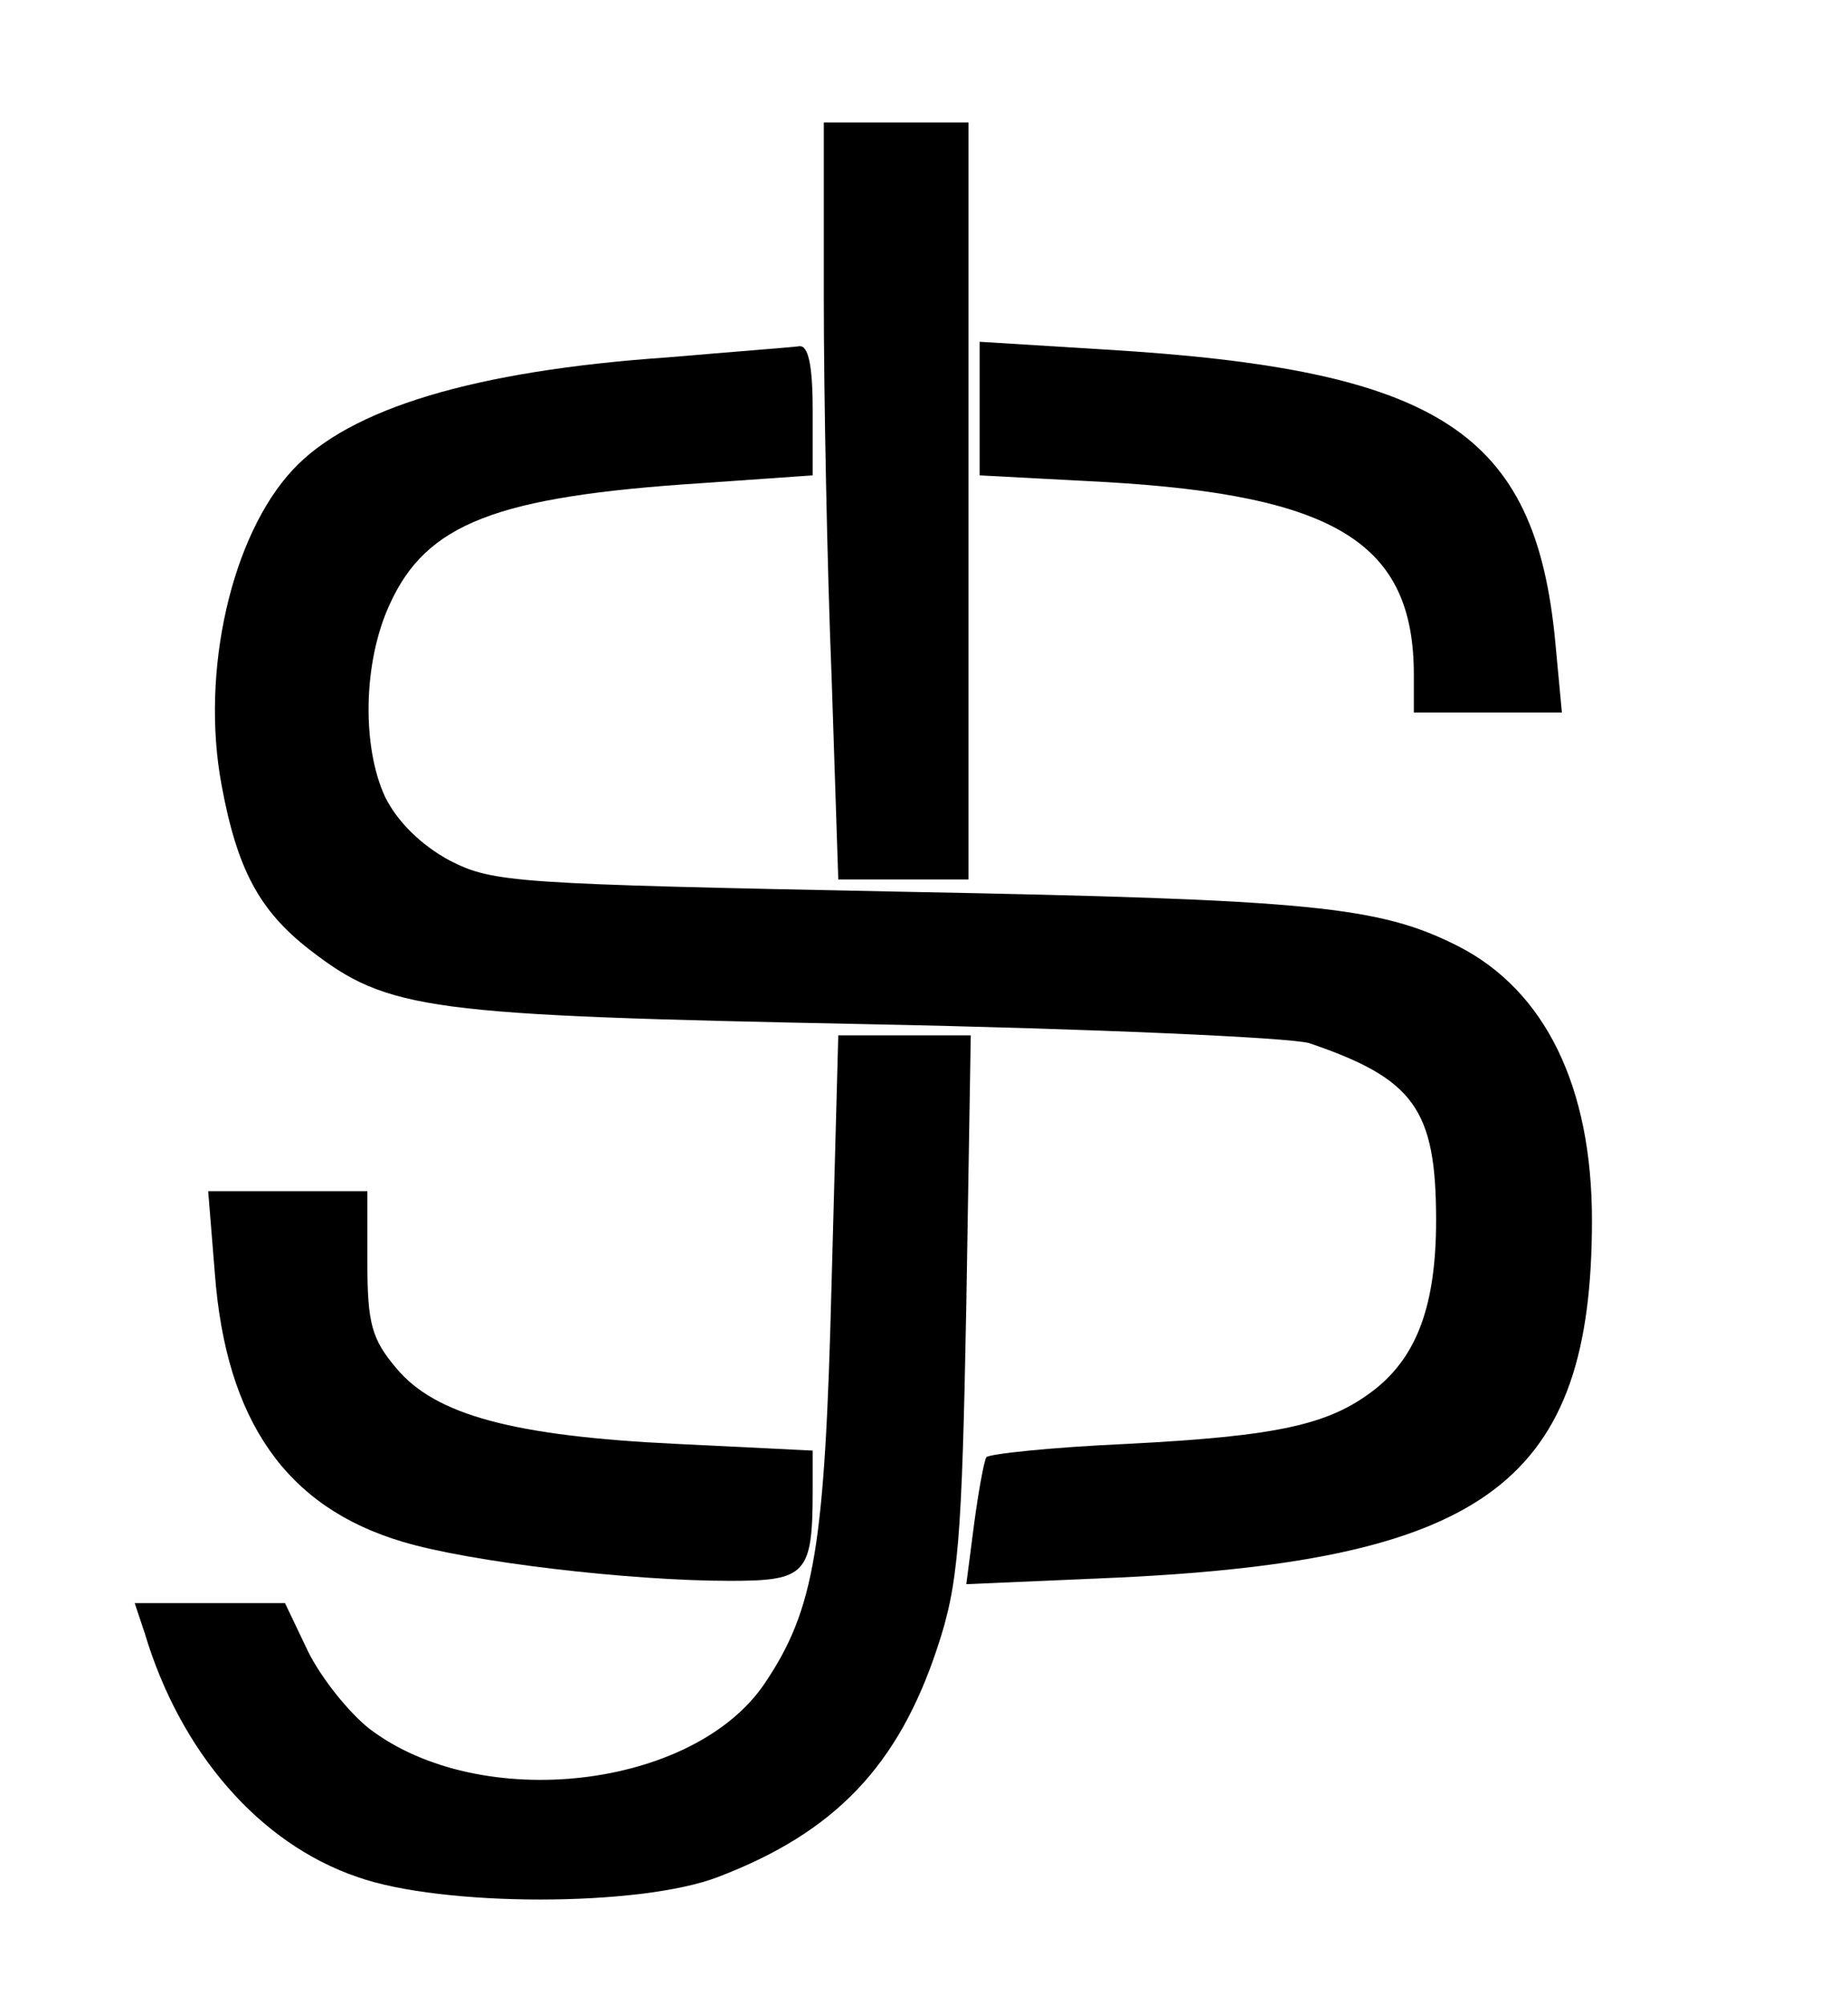
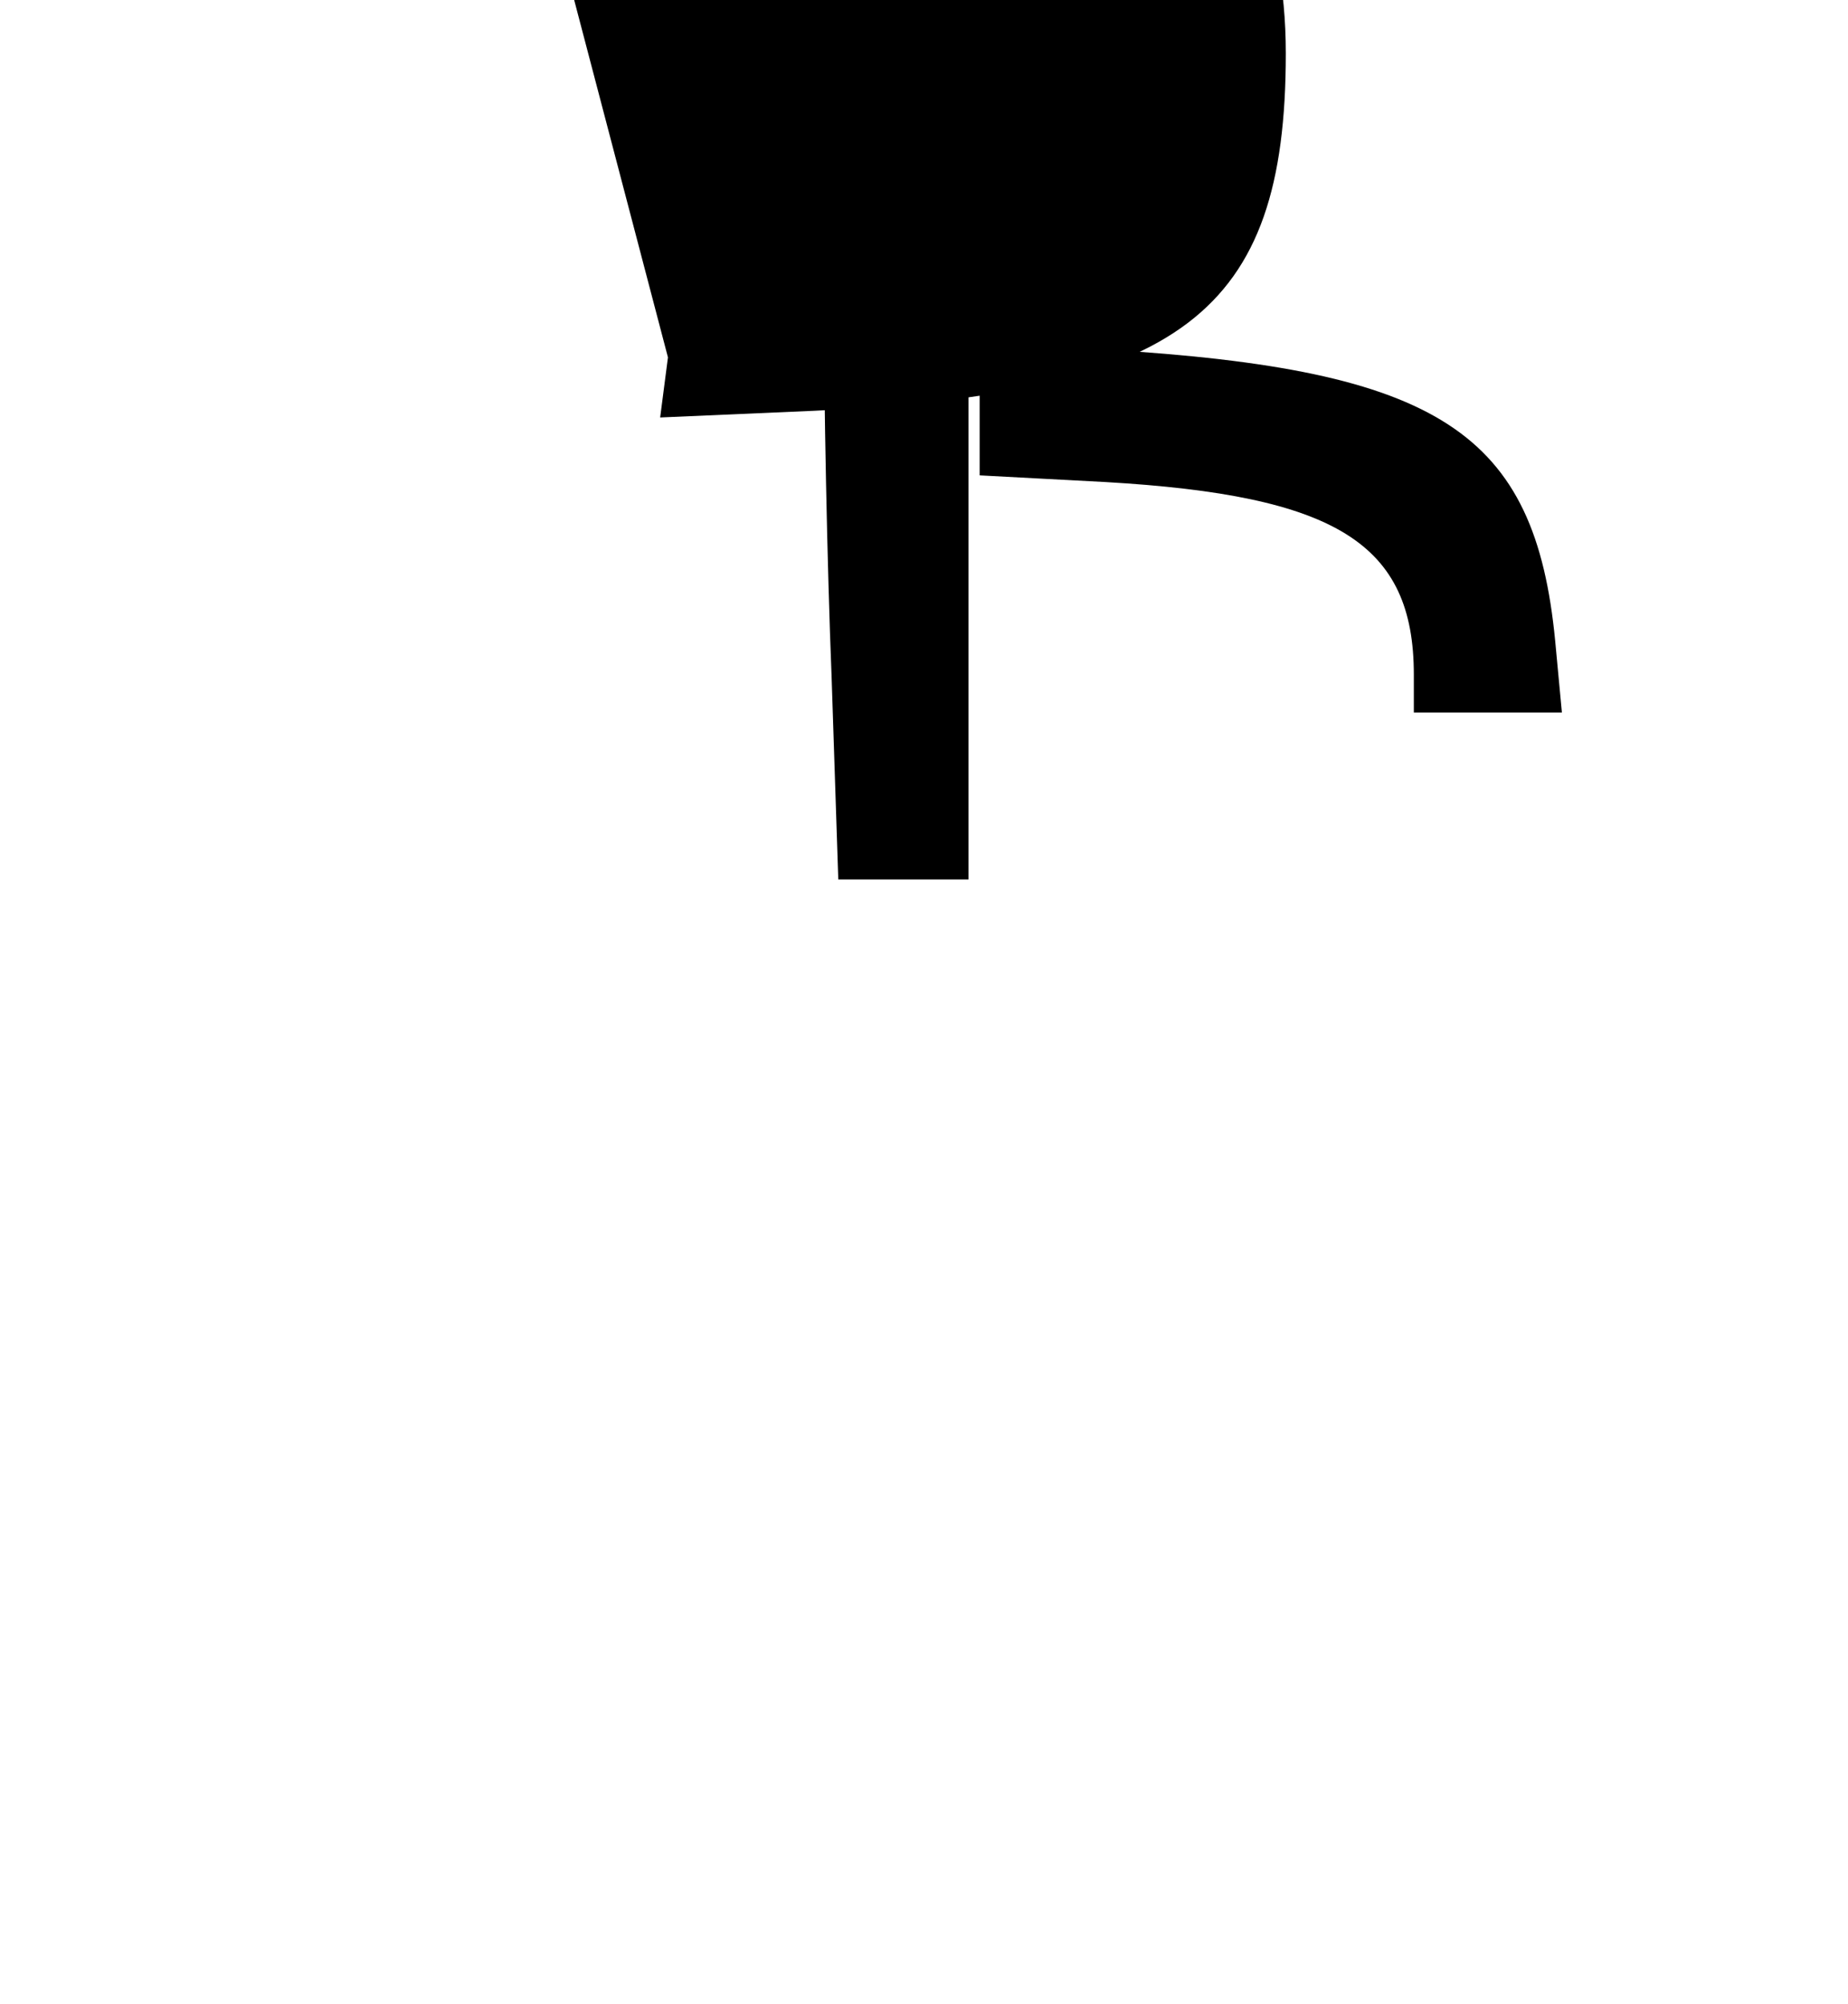
<svg xmlns="http://www.w3.org/2000/svg" version="1.0" width="166pt" height="180pt" viewBox="0 0 166 180" preserveAspectRatio="xMidYMid meet">
  <g transform="translate(0,180) scale(0.1,-0.1)" fill="#000000" stroke="none">
    <path d="M740 1532 c0 -88 3 -241 7 -340 l6 -182 59 0 58 0 0 340 0 340 -65 0 -65 0 0 -158z" />
-     <path d="M600 1479 c-174 -12 -286 -46 -337 -101 -55 -59 -83 -181 -64 -283 14 -76 34 -113 79 -148 71 -55 105 -59 502 -67 201 -4 379 -12 396 -17 94 -32 114 -59 114 -159 0 -76 -17 -122 -55 -152 -41 -32 -87 -42 -223 -49 -67 -3 -124 -9 -126 -12 -2 -3 -7 -30 -11 -60 l-7 -54 138 6 c330 16 424 87 424 321 0 120 -42 206 -120 246 -71 36 -131 42 -500 49 -347 7 -367 8 -406 28 -26 14 -47 35 -58 57 -21 45 -20 121 4 173 33 73 96 97 280 109 l100 7 0 59 c0 40 -4 58 -12 57 -7 -1 -60 -5 -118 -10z" />
+     <path d="M600 1479 l-7 -54 138 6 c330 16 424 87 424 321 0 120 -42 206 -120 246 -71 36 -131 42 -500 49 -347 7 -367 8 -406 28 -26 14 -47 35 -58 57 -21 45 -20 121 4 173 33 73 96 97 280 109 l100 7 0 59 c0 40 -4 58 -12 57 -7 -1 -60 -5 -118 -10z" />
    <path d="M880 1433 l0 -60 113 -6 c207 -12 277 -55 277 -173 l0 -34 66 0 67 0 -6 64 c-18 188 -104 244 -404 262 l-113 7 0 -60z" />
-     <path d="M747 648 c-6 -237 -15 -293 -60 -360 -64 -95 -255 -117 -355 -41 -18 14 -43 45 -55 69 l-21 44 -67 0 -68 0 9 -27 c32 -107 103 -189 191 -219 76 -27 254 -27 324 0 105 40 162 100 197 206 19 57 22 95 26 308 l4 242 -60 0 -59 0 -6 -222z" />
-     <path d="M193 656 c10 -132 64 -210 169 -241 60 -18 203 -35 294 -35 68 0 74 6 74 81 l0 36 -122 6 c-147 7 -217 26 -252 68 -22 26 -26 40 -26 95 l0 64 -71 0 -72 0 6 -74z" />
  </g>
</svg>